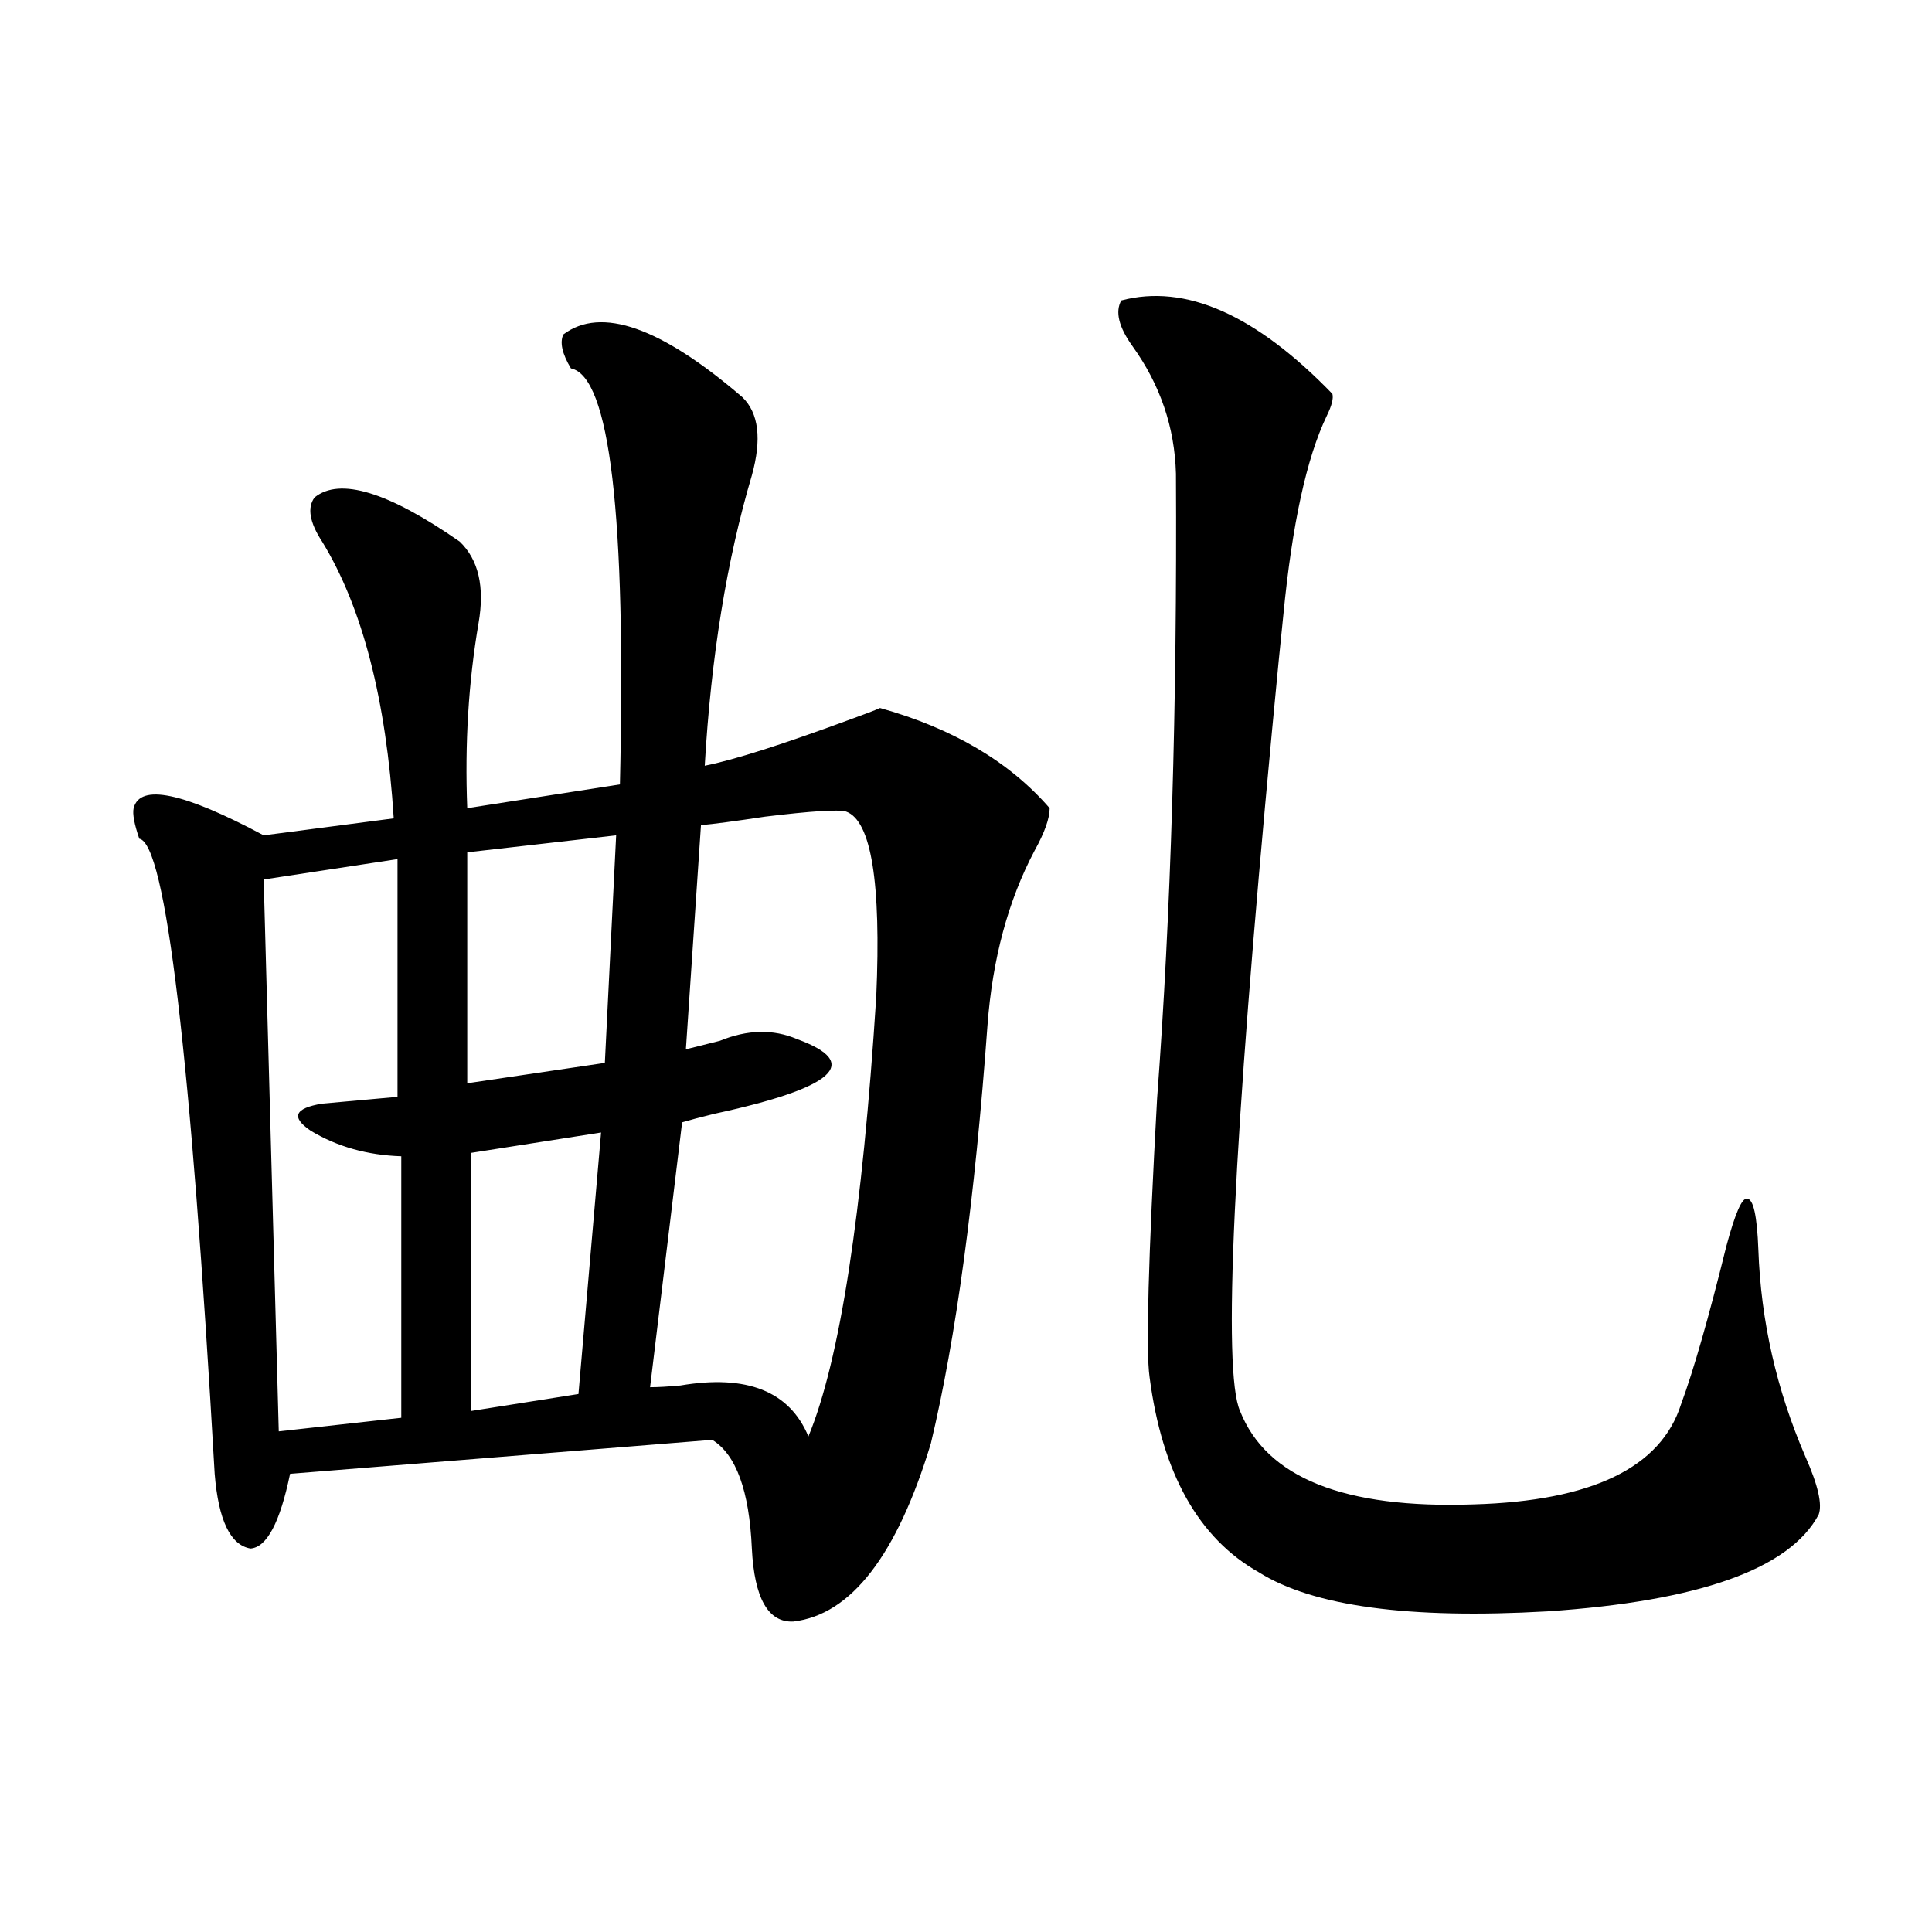
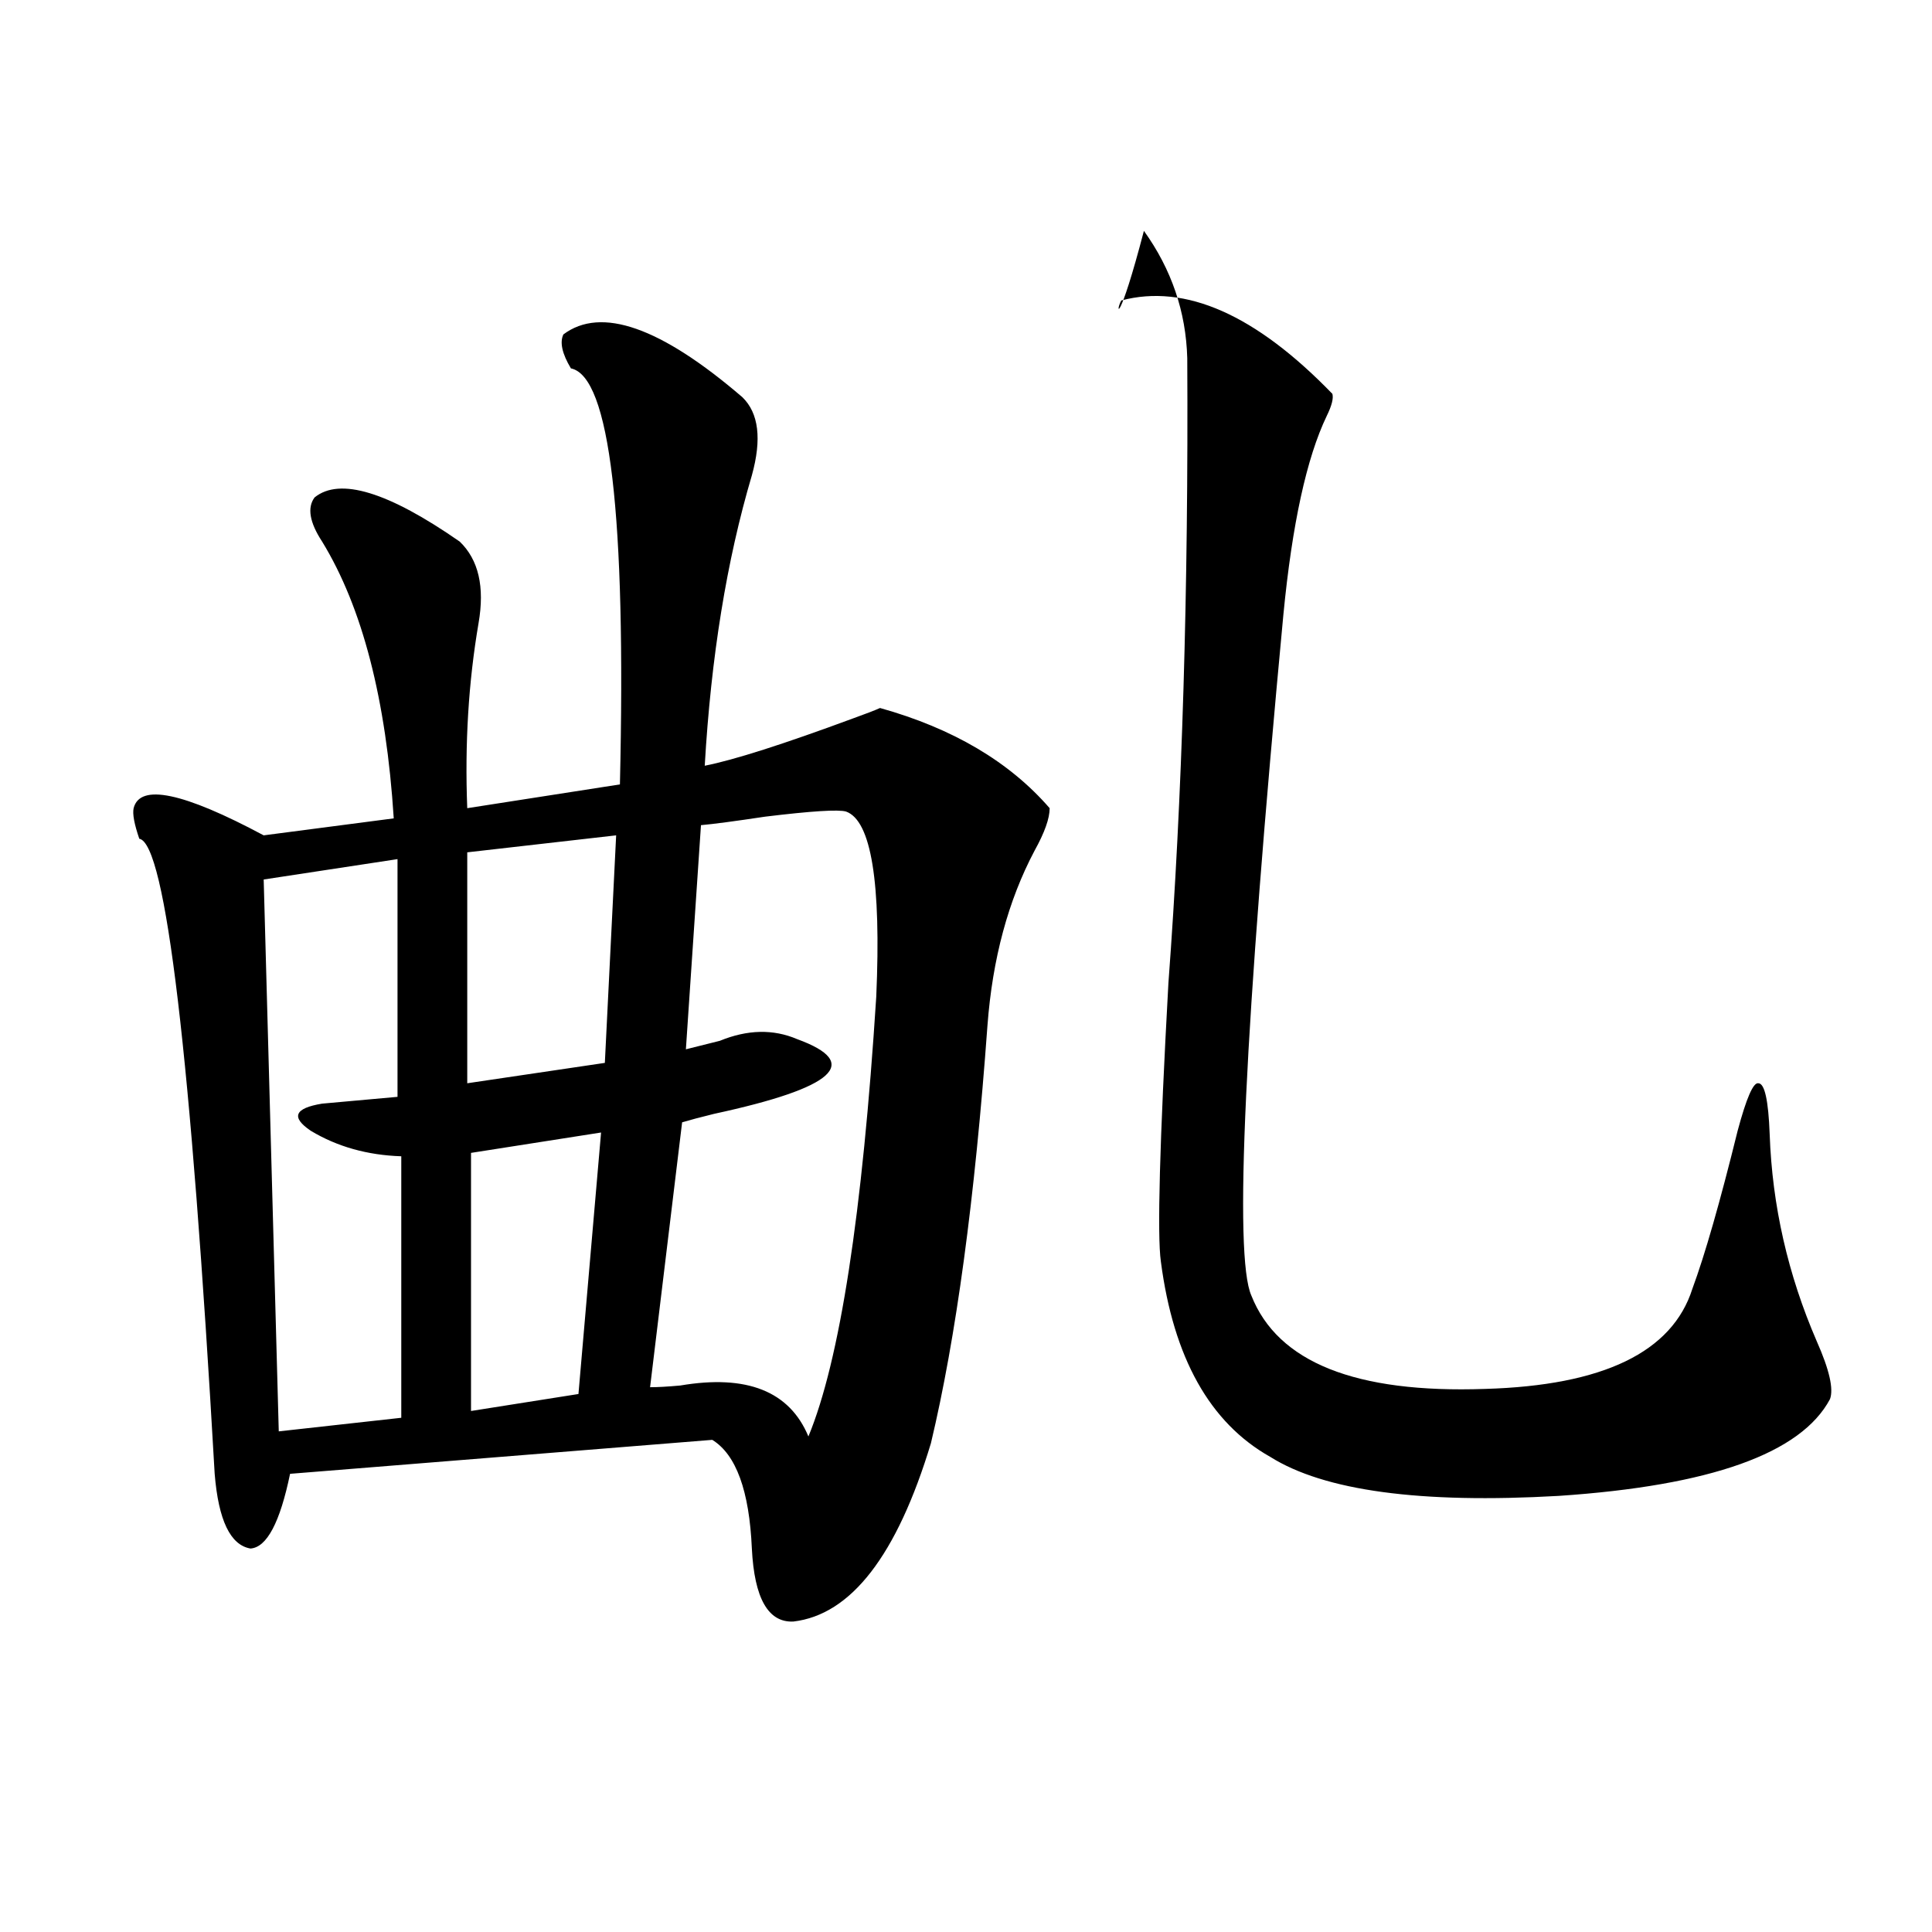
<svg xmlns="http://www.w3.org/2000/svg" version="1.1" id="图层_1" x="0px" y="0px" width="1000px" height="1000px" viewBox="0 0 1000 1000" enable-background="new 0 0 1000 1000" xml:space="preserve">
-   <path d="M291.603,173.098c19.512-14.639,50.396-3.804,92.681,32.52c8.445,8.213,10.076,21.685,4.878,40.43  c-13.018,43.945-21.143,94.043-24.39,150.293c14.954-2.925,40.64-11.123,77.071-24.609c6.494-2.334,11.052-4.092,13.658-5.273  c37.713,10.547,66.98,27.837,87.803,51.855c0,5.273-2.606,12.607-7.805,21.973c-13.658,25.791-21.798,55.962-24.39,90.527  c-6.509,89.648-16.265,161.719-29.268,216.211c-17.561,58.008-41.31,88.77-71.218,92.285c-13.018,0.577-20.167-12.016-21.463-37.793  c-1.311-29.883-8.14-48.628-20.487-56.25l-218.531,17.578c-5.213,25.2-12.042,38.096-20.487,38.672  c-10.411-1.758-16.585-14.639-18.536-38.672C98.757,546.057,85.754,436.481,72.096,434.133c-2.606-7.607-3.582-12.881-2.927-15.82  c3.247-12.881,25.686-8.198,67.315,14.063l67.315-8.789c-3.902-61.523-16.265-109.272-37.072-143.262  c-6.509-9.956-7.805-17.578-3.902-22.852c13.003-10.547,38.048-2.925,75.12,22.852c9.756,9.38,13.003,23.442,9.756,42.188  c-5.213,30.474-7.164,62.402-5.854,95.801l79.022-12.305c3.247-139.443-5.213-211.226-25.365-215.332  C290.947,183.068,289.651,177.204,291.603,173.098z M205.751,444.68l-69.267,10.547l7.805,285.645l63.413-7.031V598.488  c-17.561-0.576-33.17-4.971-46.828-13.184c-10.411-7.031-8.46-11.714,5.854-14.063l39.023-3.516V444.68z M318.919,432.375  l-77.071,8.789v119.531l71.218-10.547L318.919,432.375z M311.114,586.184l-67.315,10.547v133.594l55.608-8.789L311.114,586.184z   M437.94,420.07c-3.902-1.167-17.896-0.288-41.95,2.637c-15.609,2.349-26.676,3.818-33.17,4.395l-7.805,116.016  c4.543-1.167,10.396-2.637,17.561-4.395c14.299-5.85,27.637-6.152,39.999-0.879c33.811,12.305,19.512,25.2-42.926,38.672  c-7.164,1.758-12.683,3.228-16.585,4.395L336.479,718.02c3.902,0,9.101-0.288,15.609-0.879c34.466-5.85,56.584,2.939,66.34,26.367  c16.25-39.248,27.957-115.137,35.121-227.637C456.142,456.696,450.943,424.768,437.94,420.07z M580.376,155.52  c33.17-8.789,69.587,7.334,109.266,48.34c0.641,2.349-0.335,6.152-2.927,11.426c-10.411,21.685-17.896,55.962-22.438,102.832  c-1.311,12.305-3.262,32.231-5.854,59.766c-20.167,214.453-25.7,331.938-16.585,352.441c13.658,34.58,53.978,50.688,120.973,48.34  c61.127-1.758,96.903-19.033,107.314-51.855c6.494-17.578,14.299-44.824,23.414-81.738c4.543-16.987,8.125-25.186,10.731-24.609  c3.247,0,5.198,8.789,5.854,26.367c1.296,36.914,9.421,72.661,24.39,107.227c6.494,14.653,8.78,24.609,6.829,29.883  c-14.969,28.125-61.797,44.824-140.484,50.098c-71.553,4.093-121.308-2.637-149.265-20.215  c-31.219-17.578-50.09-51.265-56.584-101.074c-1.951-13.472-0.655-61.523,3.902-144.141c7.149-95.498,10.396-203.315,9.756-323.438  c-0.655-24.019-8.14-45.991-22.438-65.918C579.065,169.294,577.114,161.384,580.376,155.52z" />
+   <path d="M291.603,173.098c19.512-14.639,50.396-3.804,92.681,32.52c8.445,8.213,10.076,21.685,4.878,40.43  c-13.018,43.945-21.143,94.043-24.39,150.293c14.954-2.925,40.64-11.123,77.071-24.609c6.494-2.334,11.052-4.092,13.658-5.273  c37.713,10.547,66.98,27.837,87.803,51.855c0,5.273-2.606,12.607-7.805,21.973c-13.658,25.791-21.798,55.962-24.39,90.527  c-6.509,89.648-16.265,161.719-29.268,216.211c-17.561,58.008-41.31,88.77-71.218,92.285c-13.018,0.577-20.167-12.016-21.463-37.793  c-1.311-29.883-8.14-48.628-20.487-56.25l-218.531,17.578c-5.213,25.2-12.042,38.096-20.487,38.672  c-10.411-1.758-16.585-14.639-18.536-38.672C98.757,546.057,85.754,436.481,72.096,434.133c-2.606-7.607-3.582-12.881-2.927-15.82  c3.247-12.881,25.686-8.198,67.315,14.063l67.315-8.789c-3.902-61.523-16.265-109.272-37.072-143.262  c-6.509-9.956-7.805-17.578-3.902-22.852c13.003-10.547,38.048-2.925,75.12,22.852c9.756,9.38,13.003,23.442,9.756,42.188  c-5.213,30.474-7.164,62.402-5.854,95.801l79.022-12.305c3.247-139.443-5.213-211.226-25.365-215.332  C290.947,183.068,289.651,177.204,291.603,173.098z M205.751,444.68l-69.267,10.547l7.805,285.645l63.413-7.031V598.488  c-17.561-0.576-33.17-4.971-46.828-13.184c-10.411-7.031-8.46-11.714,5.854-14.063l39.023-3.516V444.68z M318.919,432.375  l-77.071,8.789v119.531l71.218-10.547L318.919,432.375z M311.114,586.184l-67.315,10.547v133.594l55.608-8.789L311.114,586.184z   M437.94,420.07c-3.902-1.167-17.896-0.288-41.95,2.637c-15.609,2.349-26.676,3.818-33.17,4.395l-7.805,116.016  c4.543-1.167,10.396-2.637,17.561-4.395c14.299-5.85,27.637-6.152,39.999-0.879c33.811,12.305,19.512,25.2-42.926,38.672  c-7.164,1.758-12.683,3.228-16.585,4.395L336.479,718.02c3.902,0,9.101-0.288,15.609-0.879c34.466-5.85,56.584,2.939,66.34,26.367  c16.25-39.248,27.957-115.137,35.121-227.637C456.142,456.696,450.943,424.768,437.94,420.07z M580.376,155.52  c33.17-8.789,69.587,7.334,109.266,48.34c0.641,2.349-0.335,6.152-2.927,11.426c-10.411,21.685-17.896,55.962-22.438,102.832  c-20.167,214.453-25.7,331.938-16.585,352.441c13.658,34.58,53.978,50.688,120.973,48.34  c61.127-1.758,96.903-19.033,107.314-51.855c6.494-17.578,14.299-44.824,23.414-81.738c4.543-16.987,8.125-25.186,10.731-24.609  c3.247,0,5.198,8.789,5.854,26.367c1.296,36.914,9.421,72.661,24.39,107.227c6.494,14.653,8.78,24.609,6.829,29.883  c-14.969,28.125-61.797,44.824-140.484,50.098c-71.553,4.093-121.308-2.637-149.265-20.215  c-31.219-17.578-50.09-51.265-56.584-101.074c-1.951-13.472-0.655-61.523,3.902-144.141c7.149-95.498,10.396-203.315,9.756-323.438  c-0.655-24.019-8.14-45.991-22.438-65.918C579.065,169.294,577.114,161.384,580.376,155.52z" />
</svg>